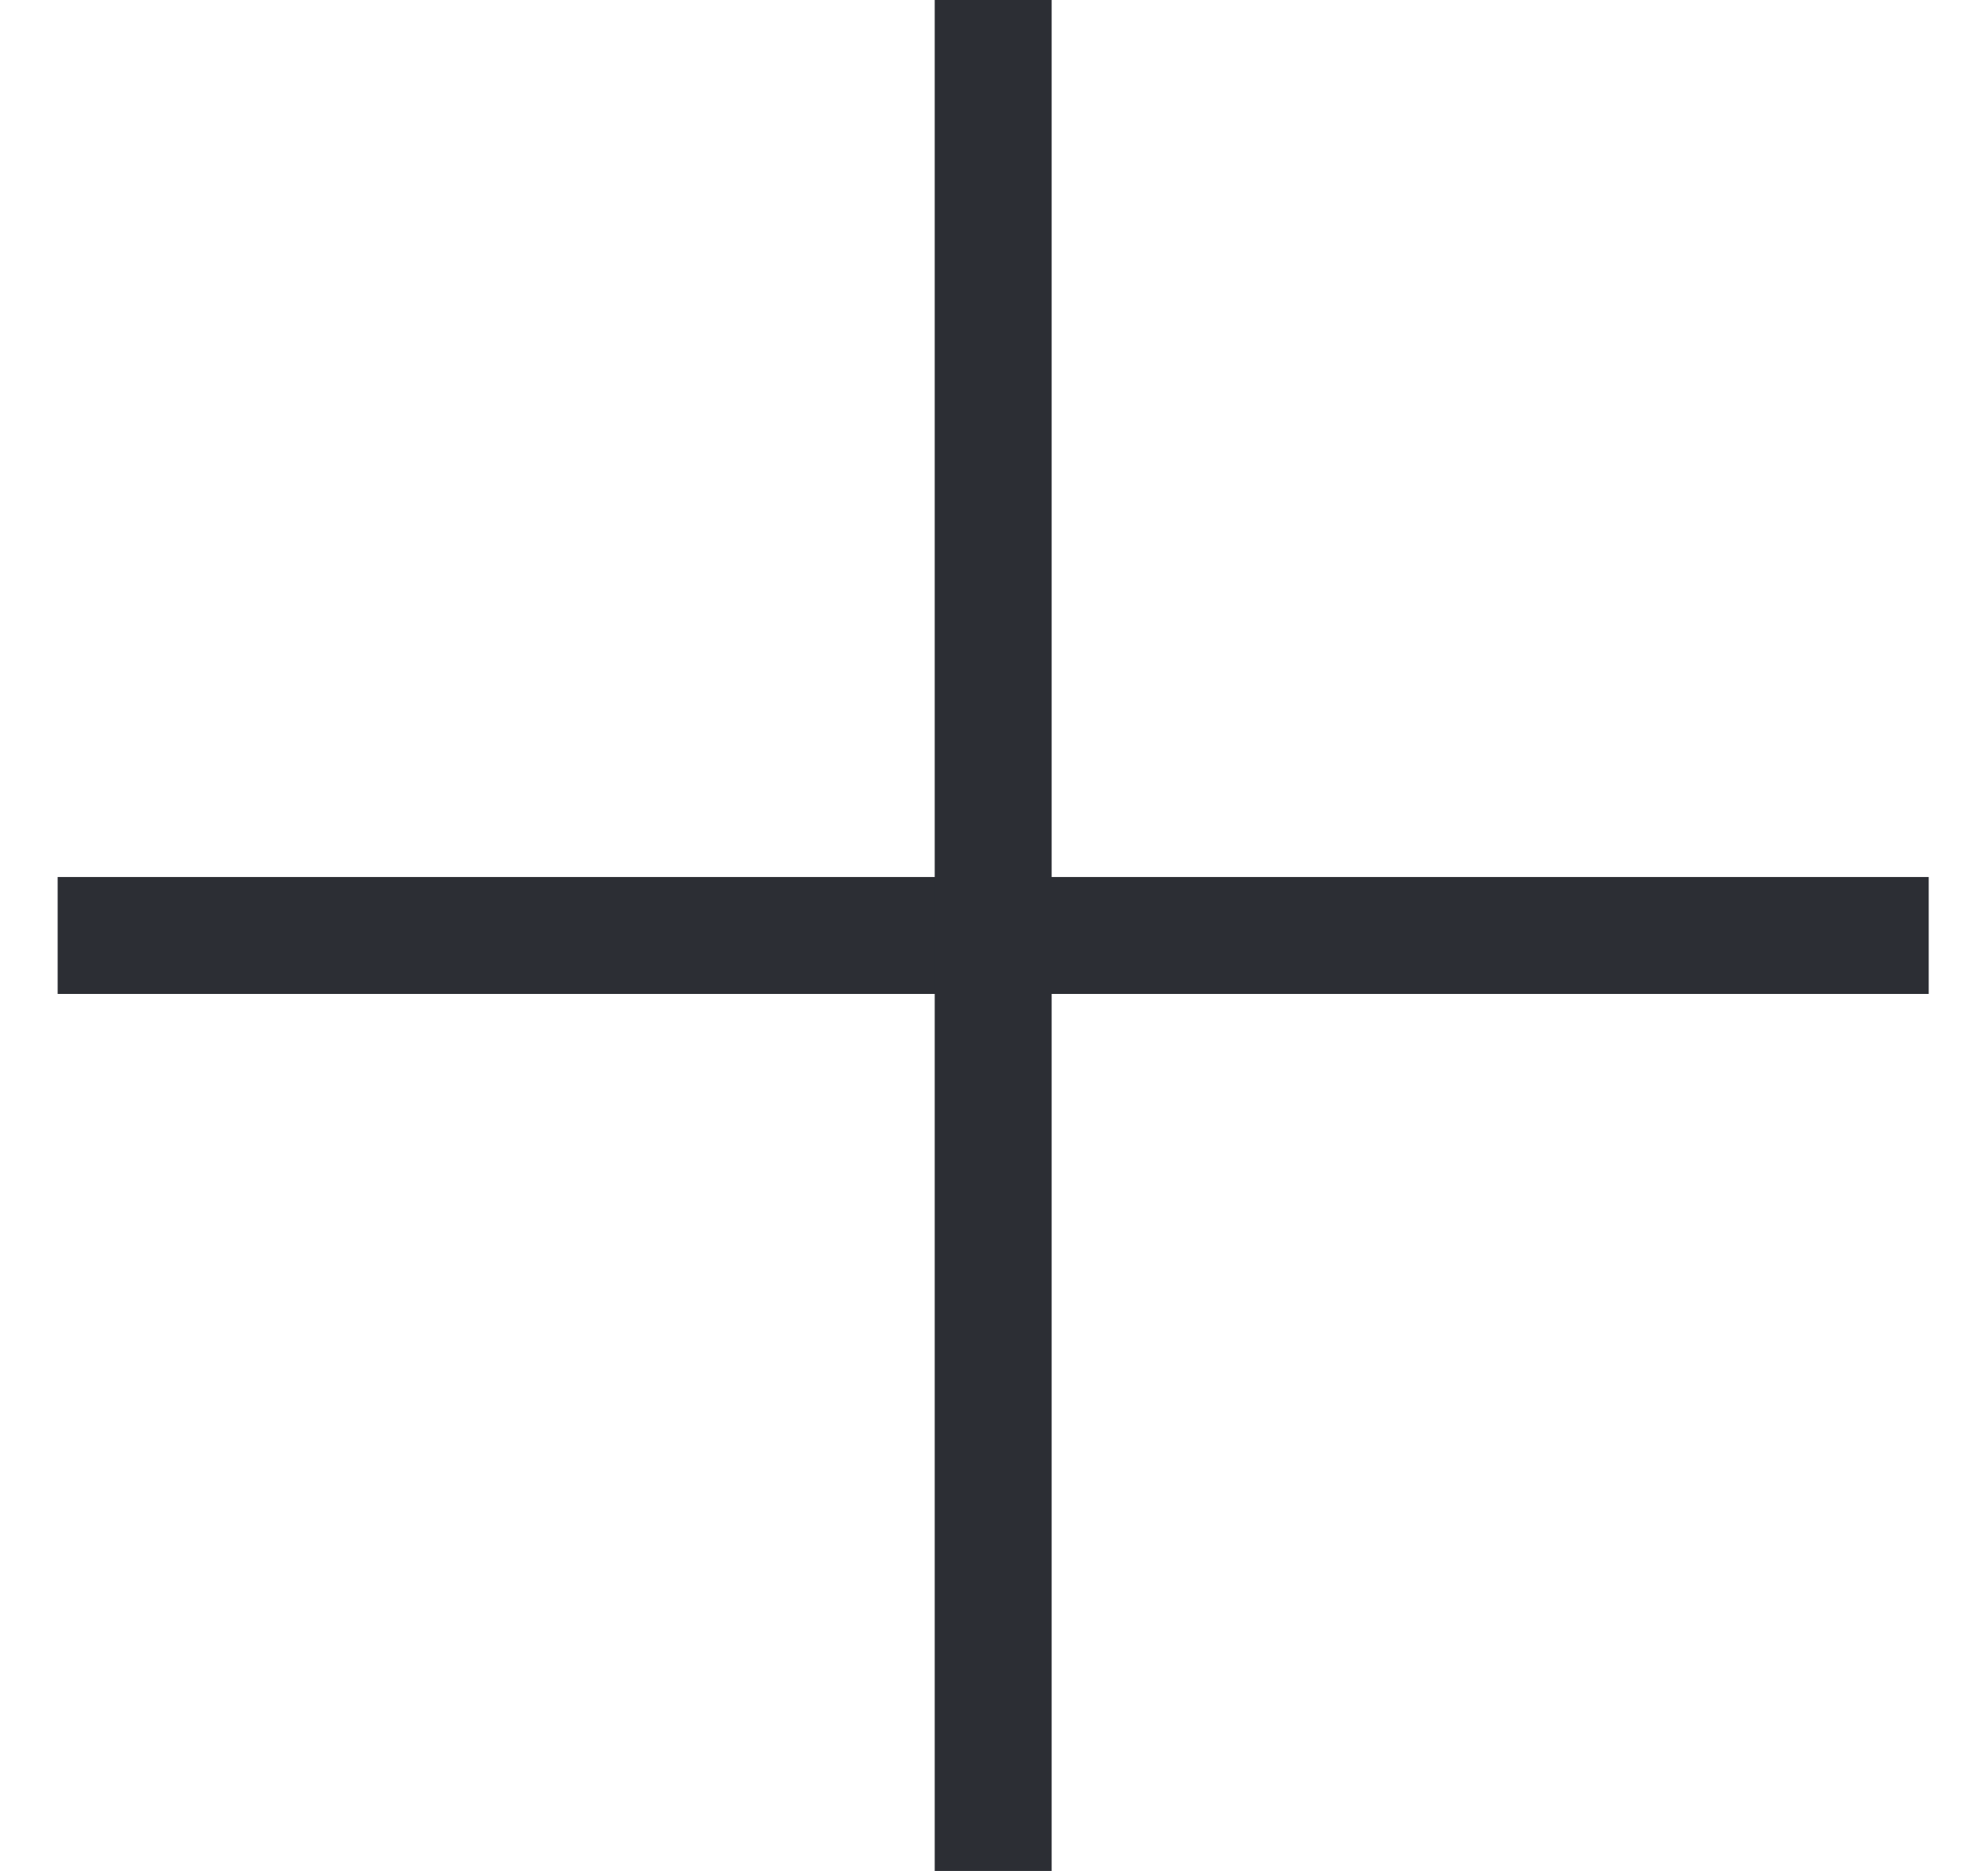
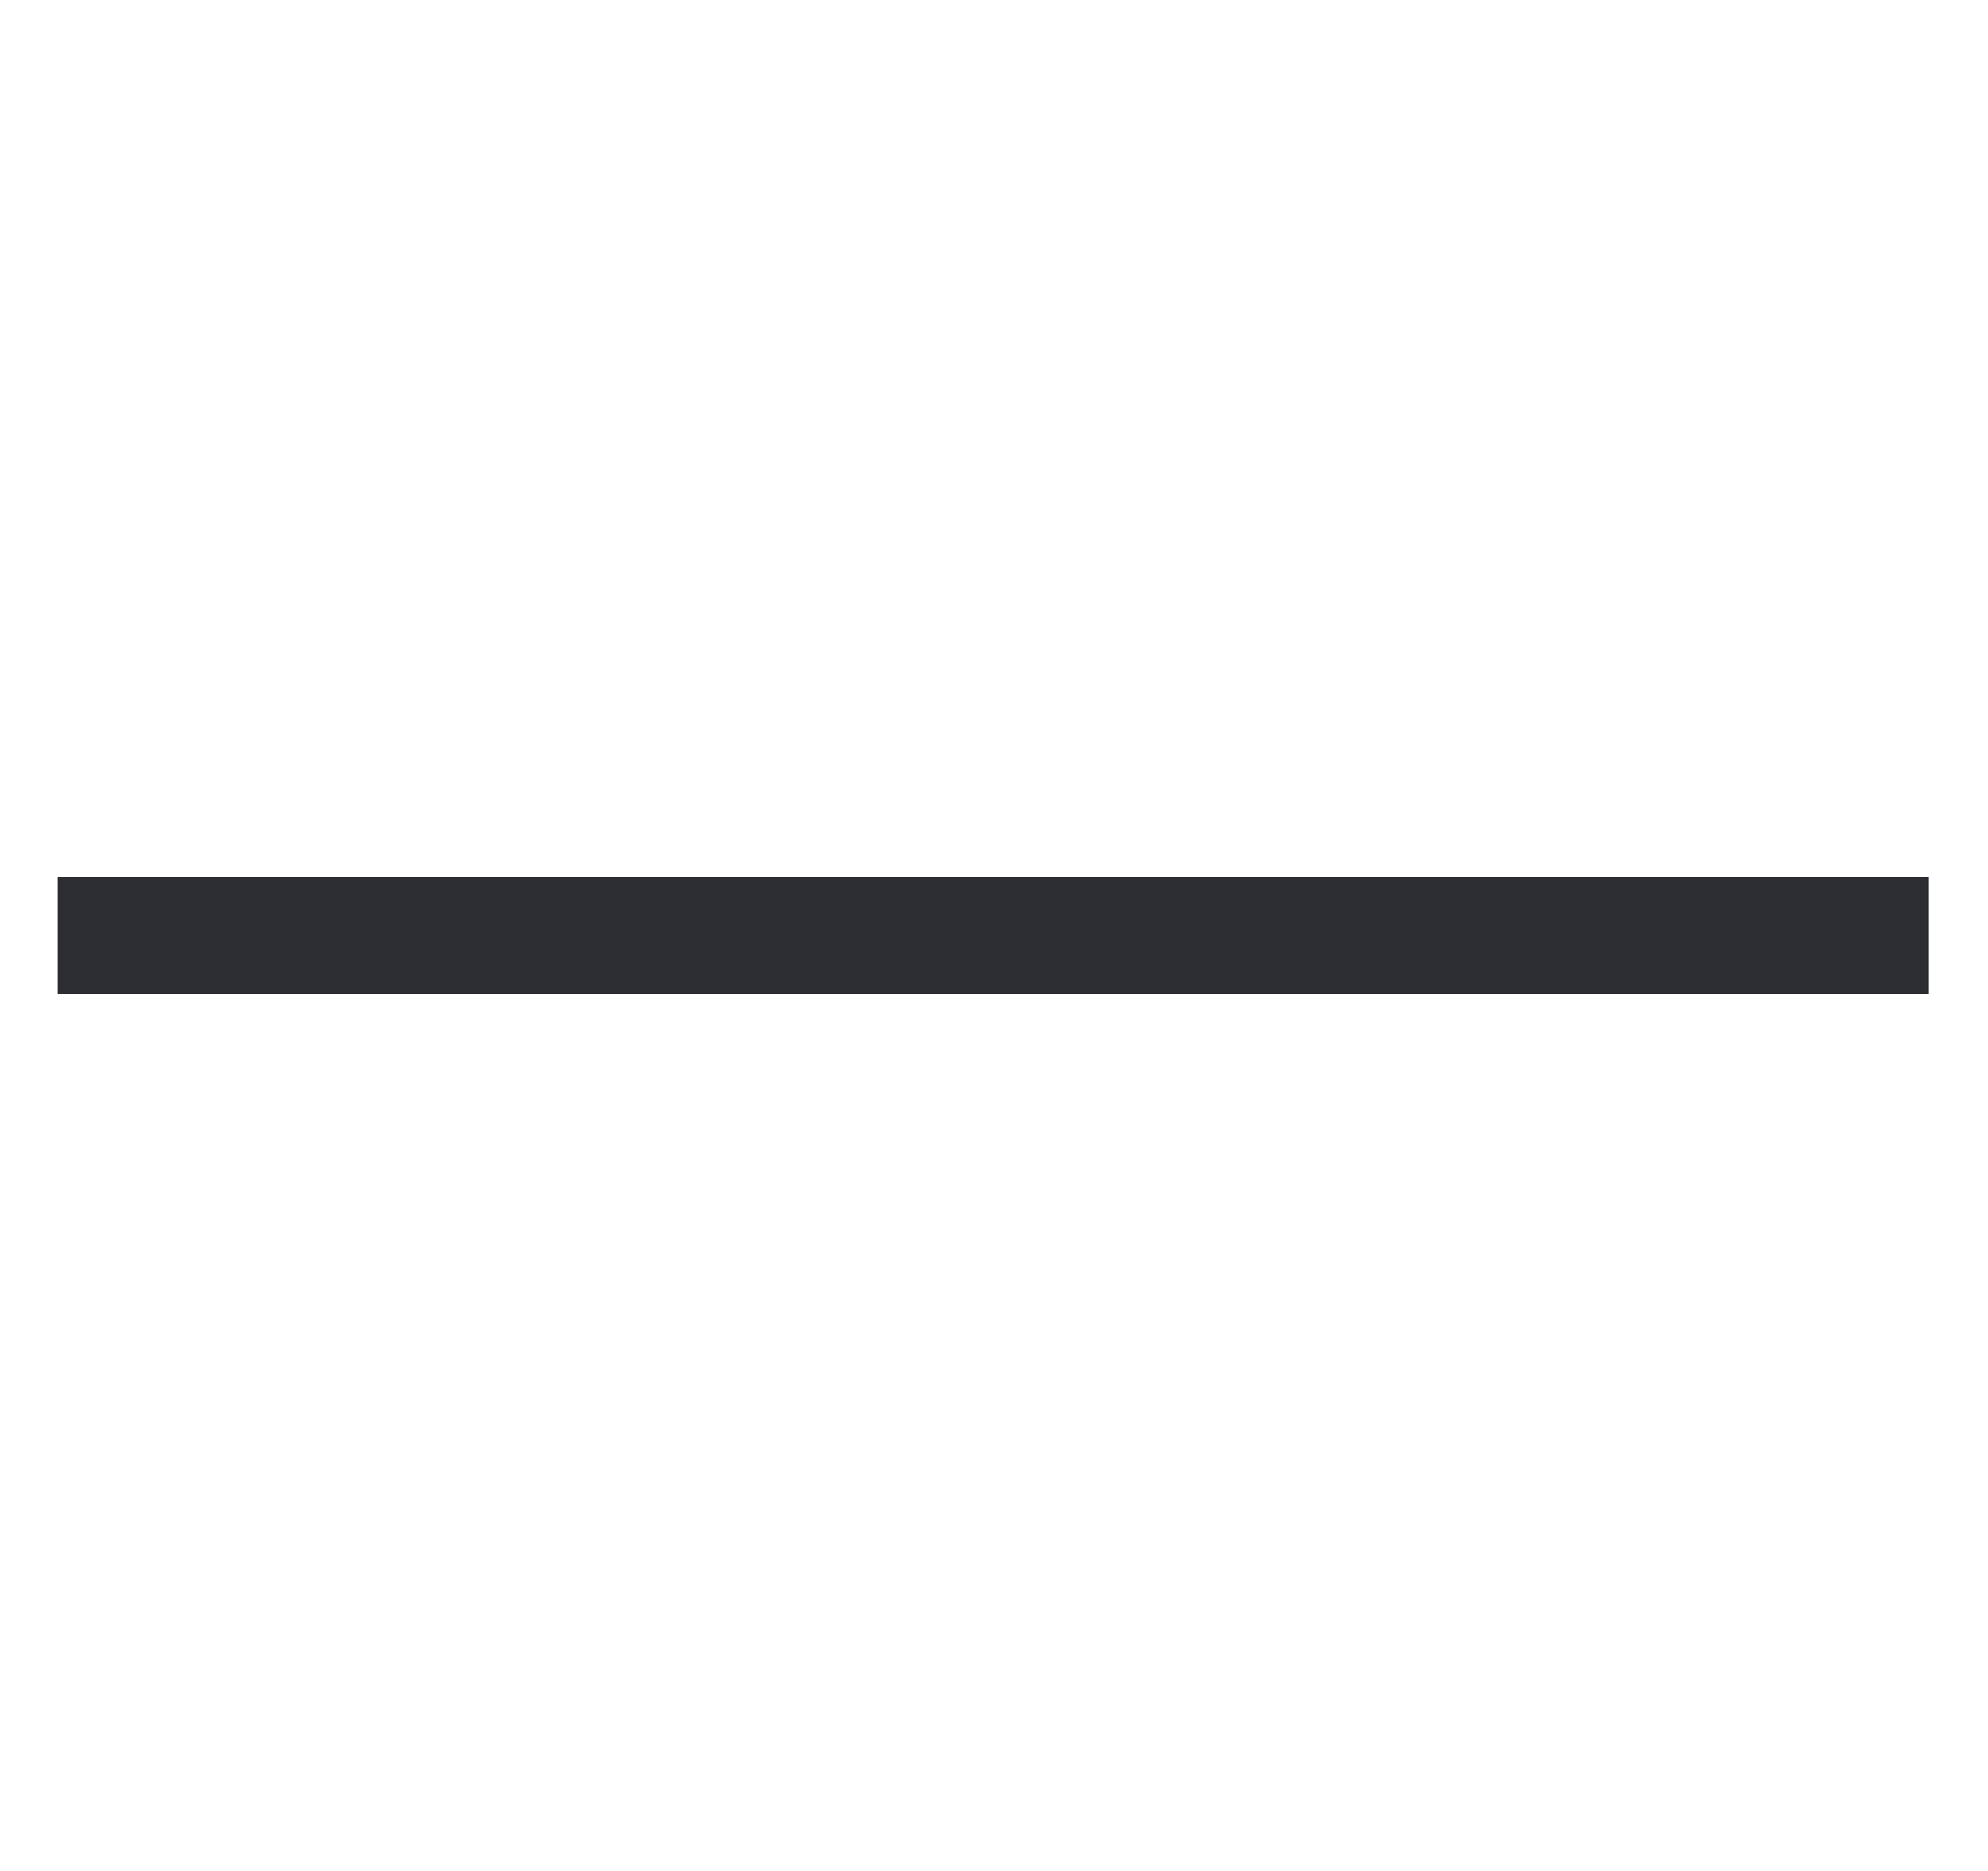
<svg xmlns="http://www.w3.org/2000/svg" width="17" height="16" viewBox="0 0 17 16" fill="none">
  <path fill-rule="evenodd" clip-rule="evenodd" d="M0.493 7.5H16.493L16.493 8.5H0.493L0.493 7.5Z" fill="#2C2E34" />
-   <path fill-rule="evenodd" clip-rule="evenodd" d="M7.993 16V-4.00521e-07L8.993 -2.74081e-07V16L7.993 16Z" fill="#2C2E34" />
</svg>